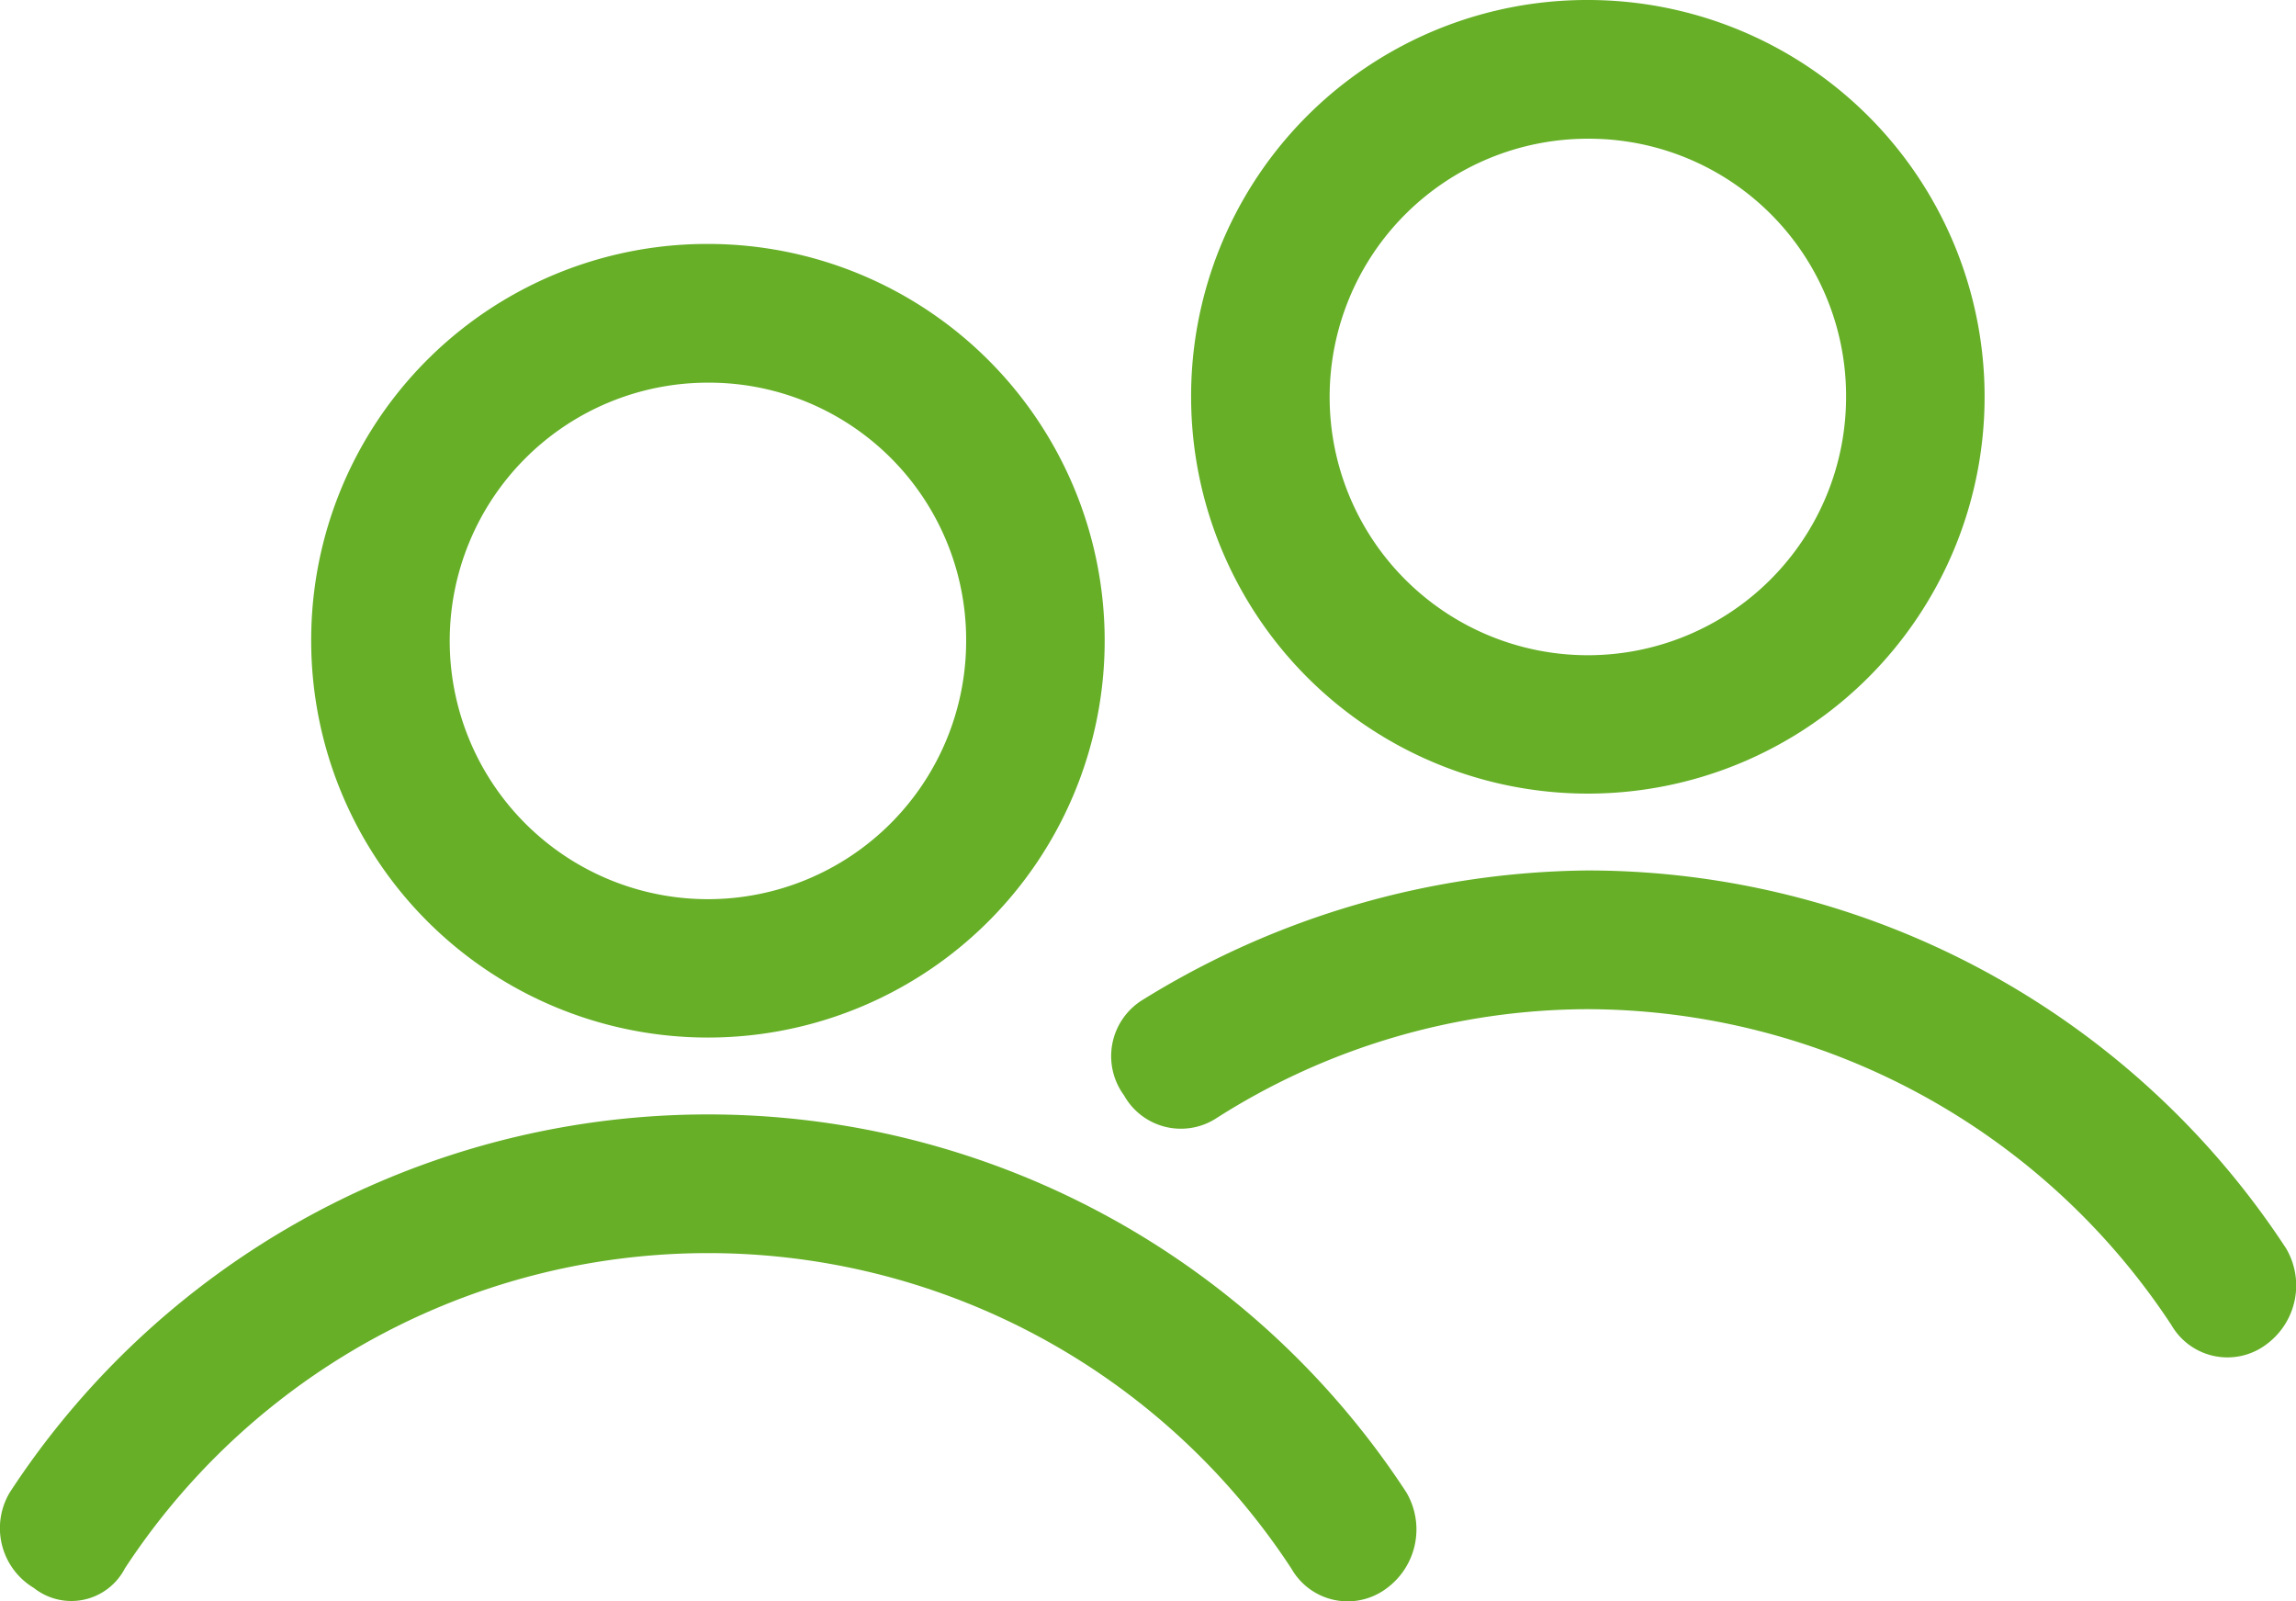
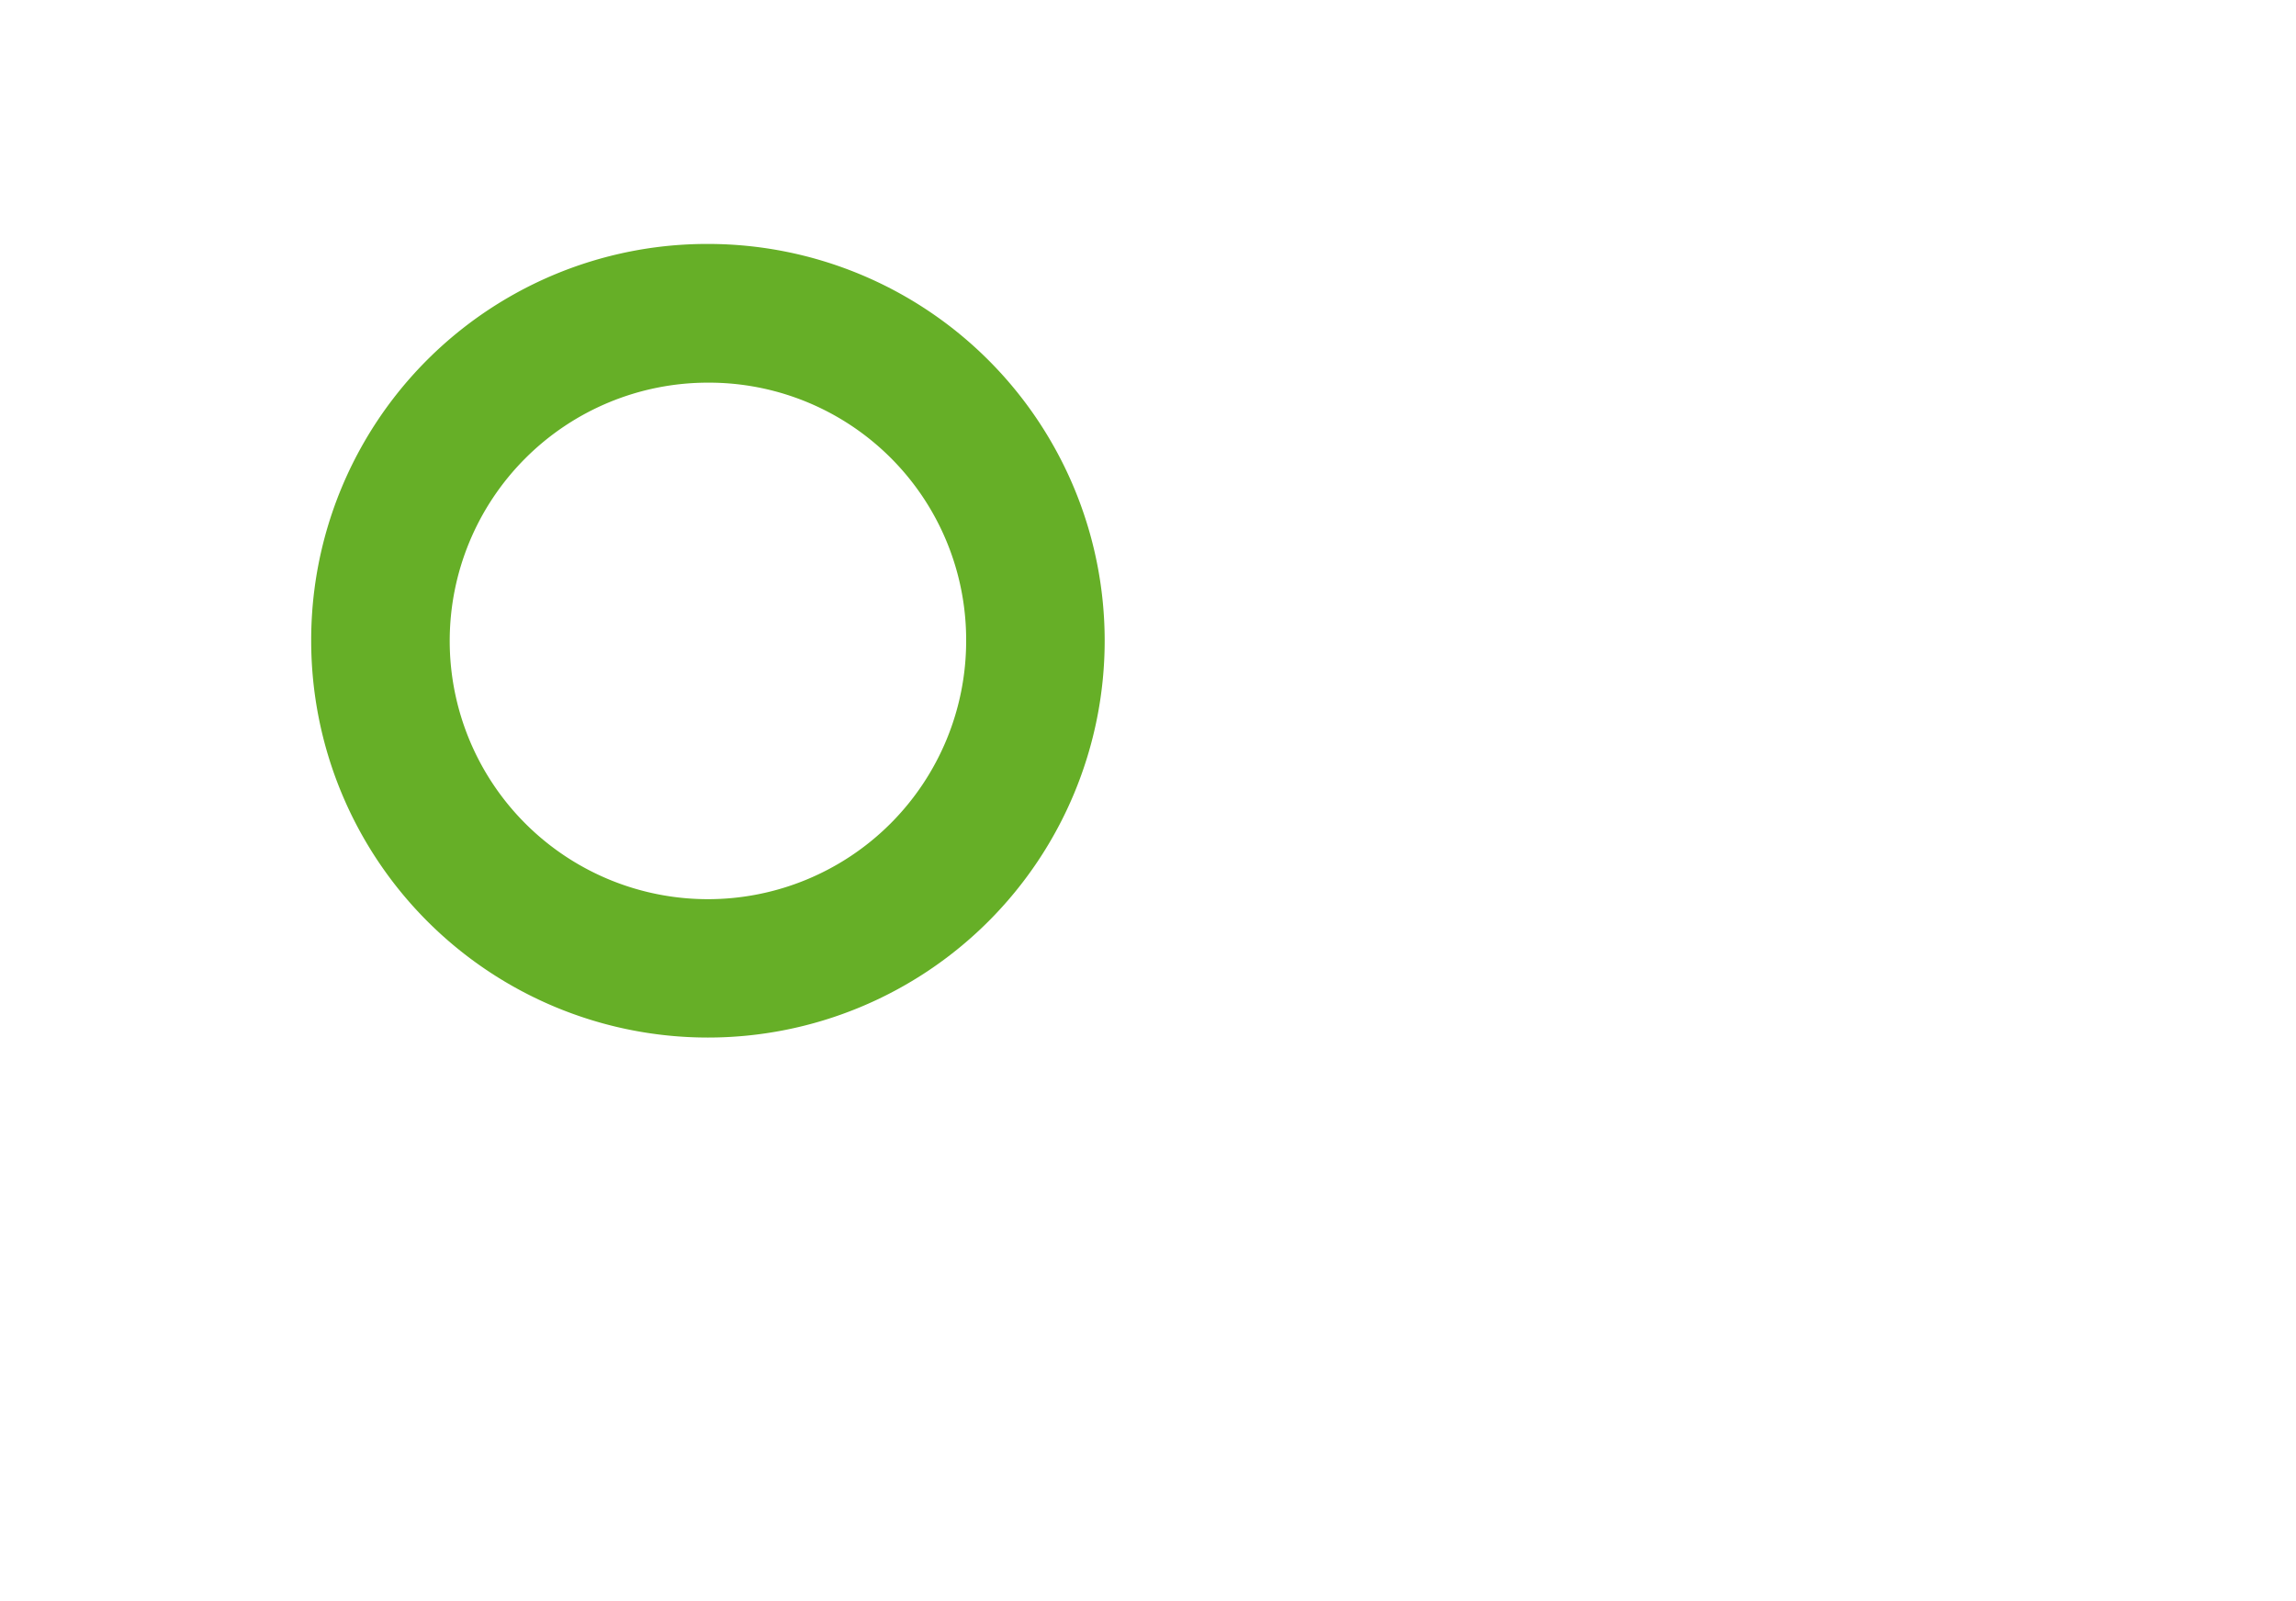
<svg xmlns="http://www.w3.org/2000/svg" width="54.399" height="37.932" viewBox="0 0 54.399 37.932">
  <g id="noun-people-3089905" transform="translate(0.054 -44.66)">
    <path id="Tracé_4811" data-name="Tracé 4811" d="M104.194,119.04a9.4,9.4,0,1,1-9.4,9.4A9.381,9.381,0,0,1,104.194,119.04Zm0,3.286a6.118,6.118,0,1,0,6.118,6.118A6.093,6.093,0,0,0,104.194,122.326Z" transform="translate(-87.475 -68.601)" fill="#66af27" />
-     <path id="Tracé_4812" data-name="Tracé 4812" d="M2.9,395.218a1.429,1.429,0,0,1-2.153.453,1.65,1.65,0,0,1-.567-2.266,19.762,19.762,0,0,1,33.085,0,1.731,1.731,0,0,1-.453,2.266,1.534,1.534,0,0,1-2.266-.453,16.515,16.515,0,0,0-27.647,0Z" transform="translate(0 -313.394)" fill="#66af27" />
-     <path id="Tracé_4813" data-name="Tracé 4813" d="M372.534,44.66a9.4,9.4,0,1,1-9.4,9.4A9.381,9.381,0,0,1,372.534,44.66Zm0,3.286a6.118,6.118,0,1,0,6.118,6.118A6.093,6.093,0,0,0,372.534,47.946Z" transform="translate(-334.967)" fill="#66af27" />
-     <path id="Tracé_4814" data-name="Tracé 4814" d="M341.129,315.966a1.544,1.544,0,0,1-2.153-.567,1.565,1.565,0,0,1,.453-2.266,20.363,20.363,0,0,1,10.537-3.059,19.793,19.793,0,0,1,16.543,8.951,1.731,1.731,0,0,1-.453,2.266,1.534,1.534,0,0,1-2.266-.453,16.606,16.606,0,0,0-13.823-7.478,16.424,16.424,0,0,0-8.838,2.606Z" transform="translate(-312.4 -244.793)" fill="#66af27" />
  </g>
</svg>